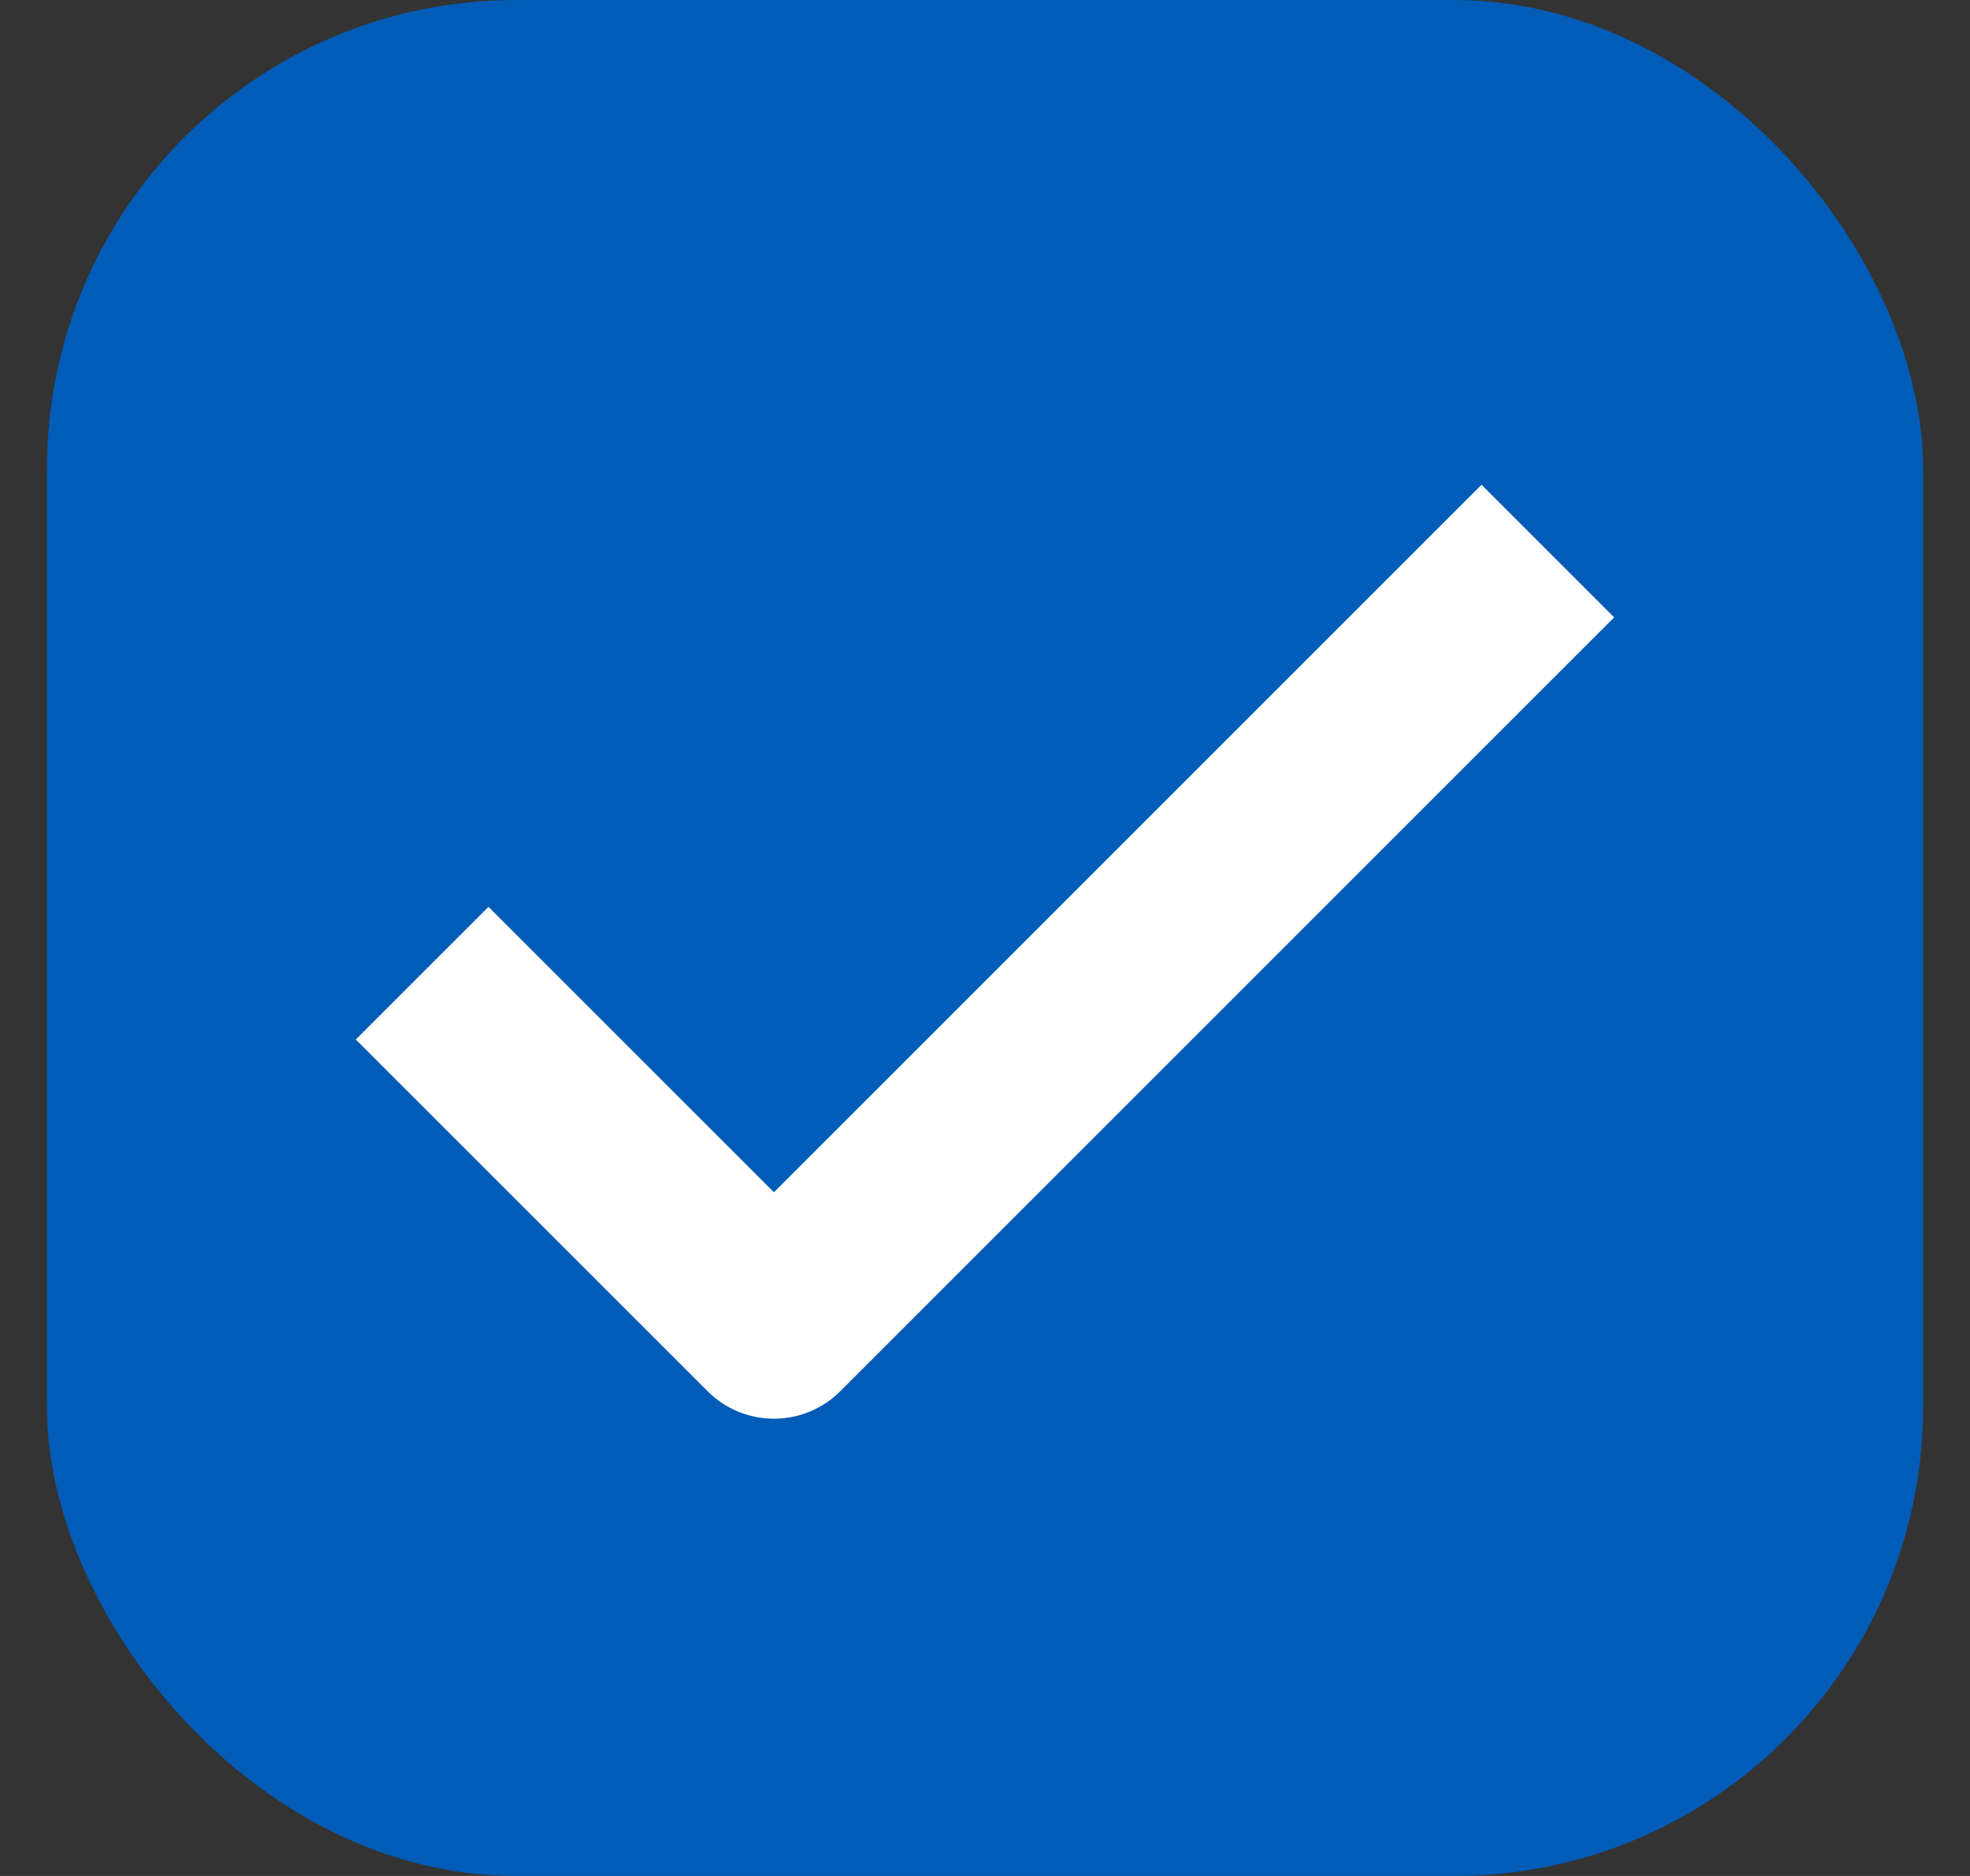
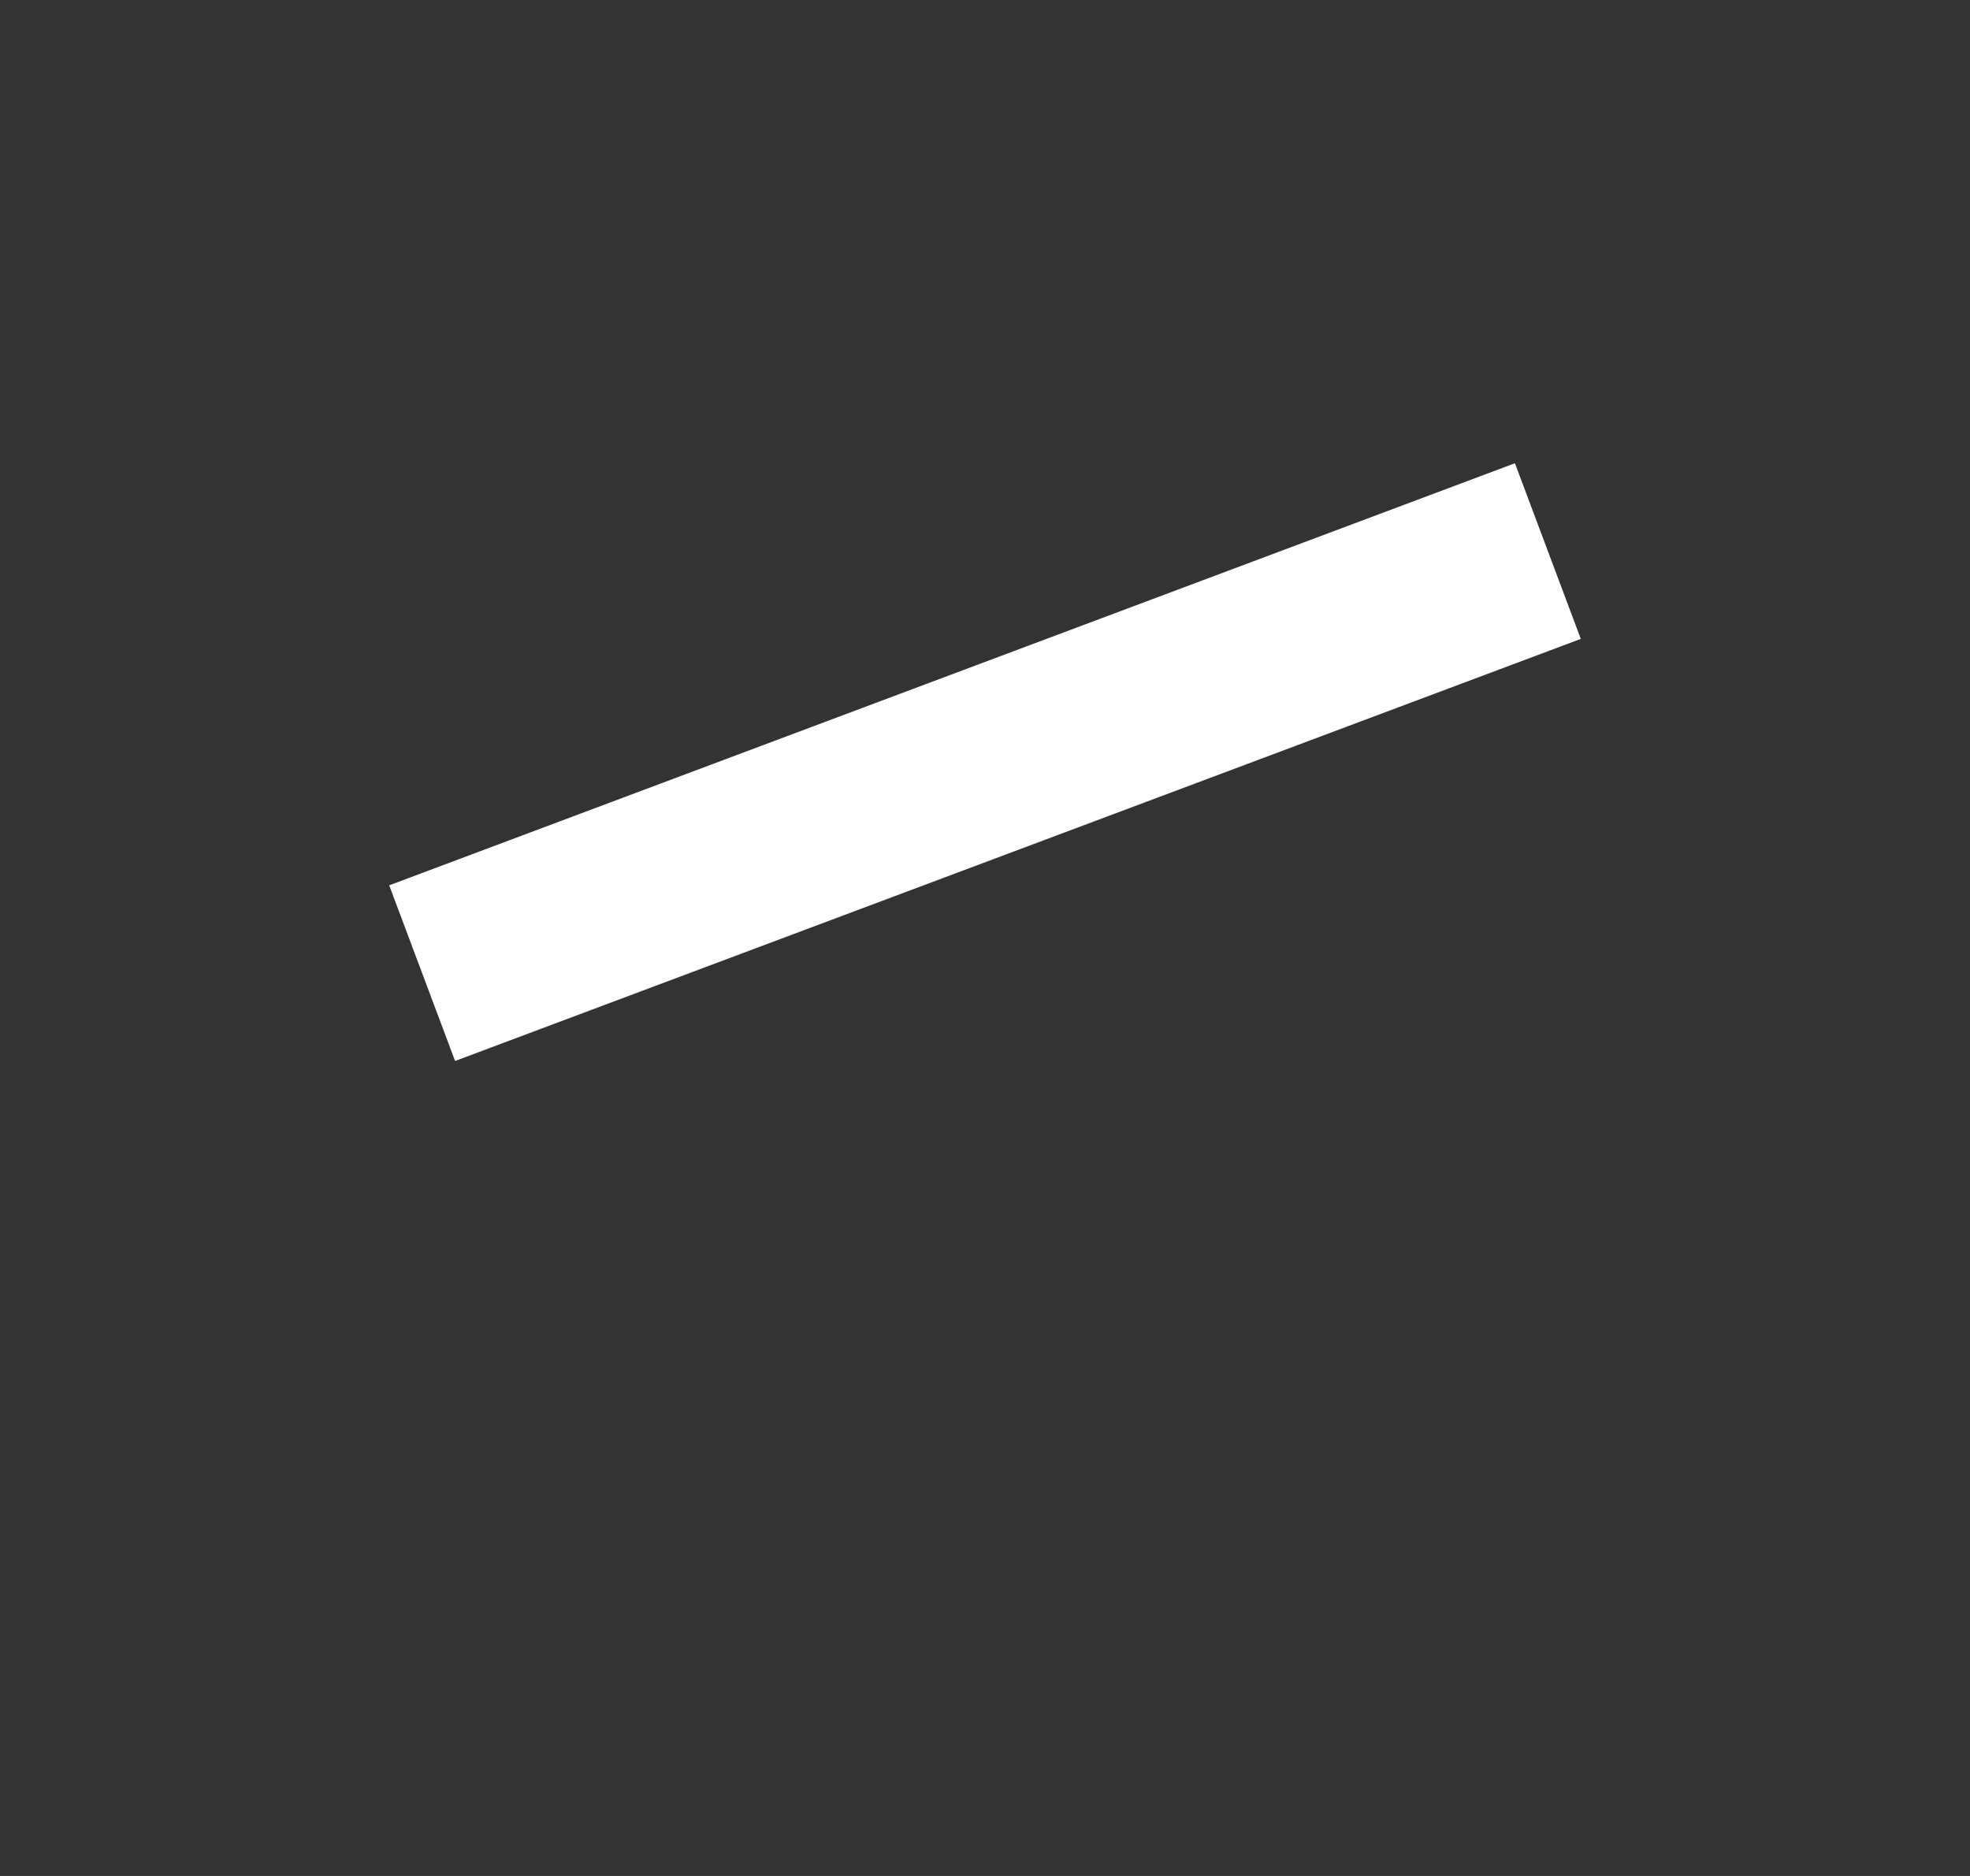
<svg xmlns="http://www.w3.org/2000/svg" width="21" height="20" viewBox="0 0 21 20" fill="none">
  <rect x="0" y="0" width="21" height="20" fill="#333333" stroke="none" />
-   <rect x="0.5" width="20" height="20" rx="5" fill="#005CB7" />
-   <path d="M16.5 5.875L8.25 14.125L4.5 10.375" stroke="white" stroke-width="2" strokeLinecap="round" stroke-linejoin="round" />
+   <path d="M16.5 5.875L4.5 10.375" stroke="white" stroke-width="2" strokeLinecap="round" stroke-linejoin="round" />
</svg>